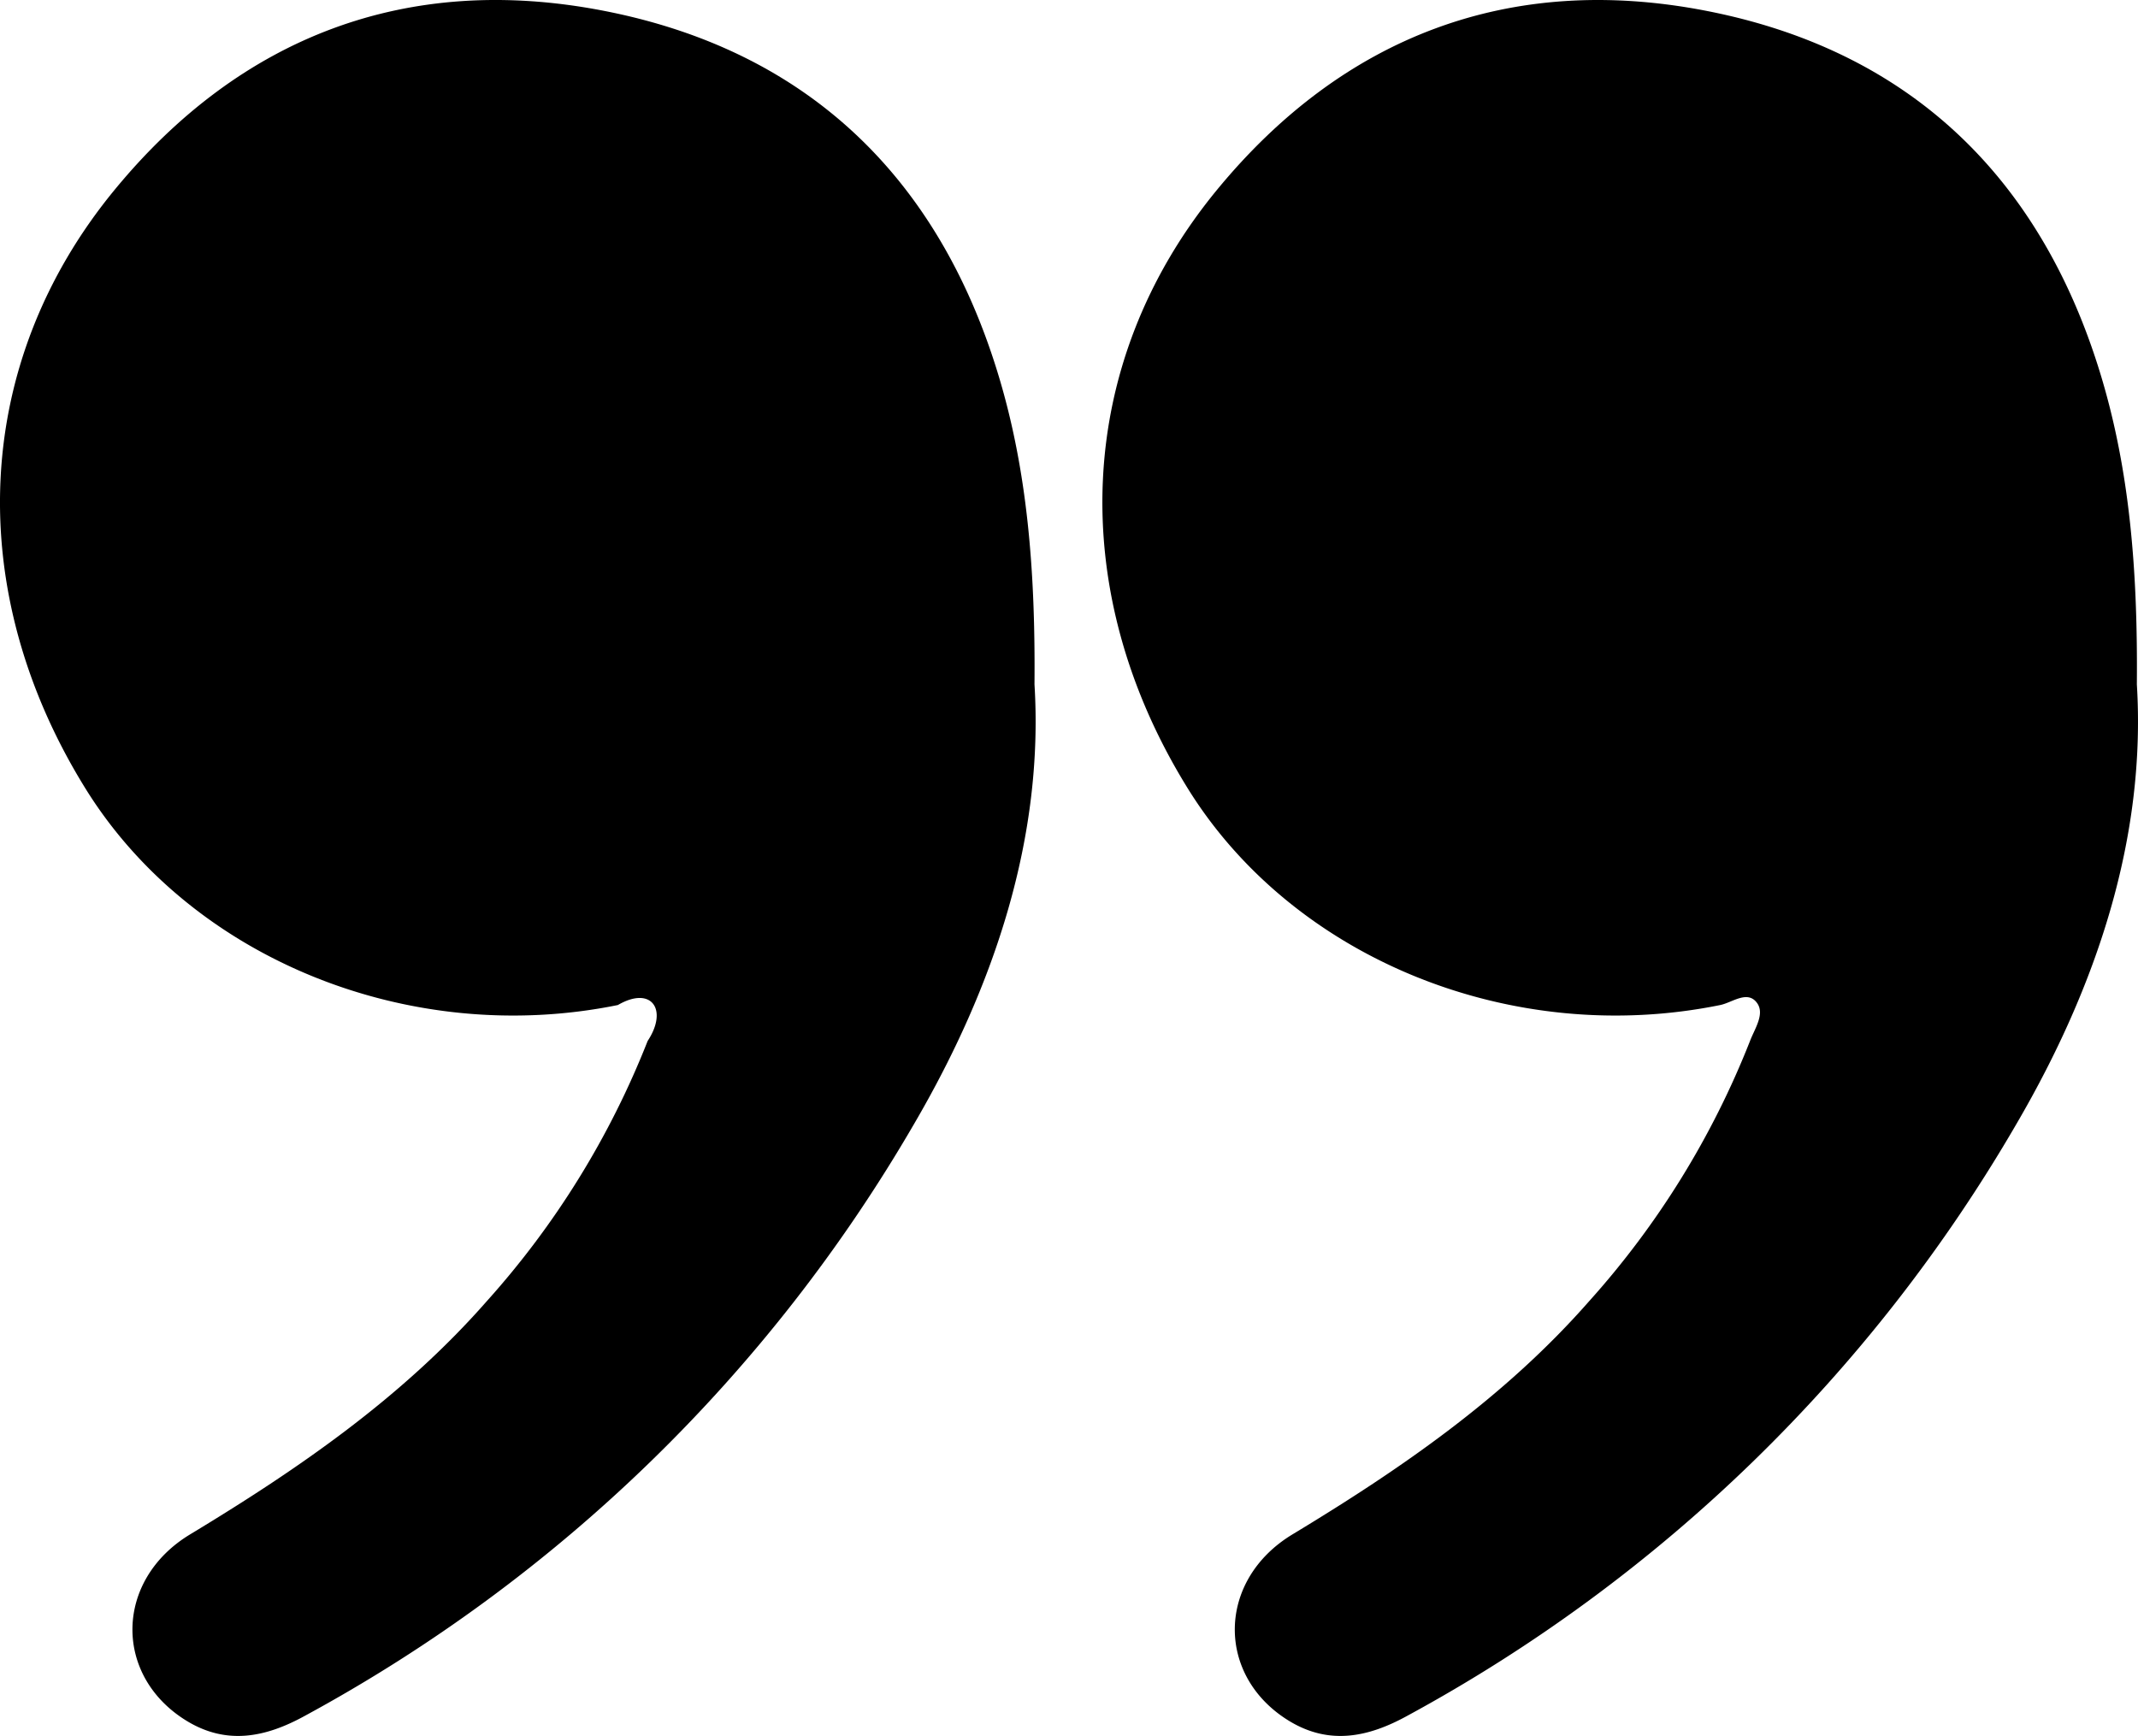
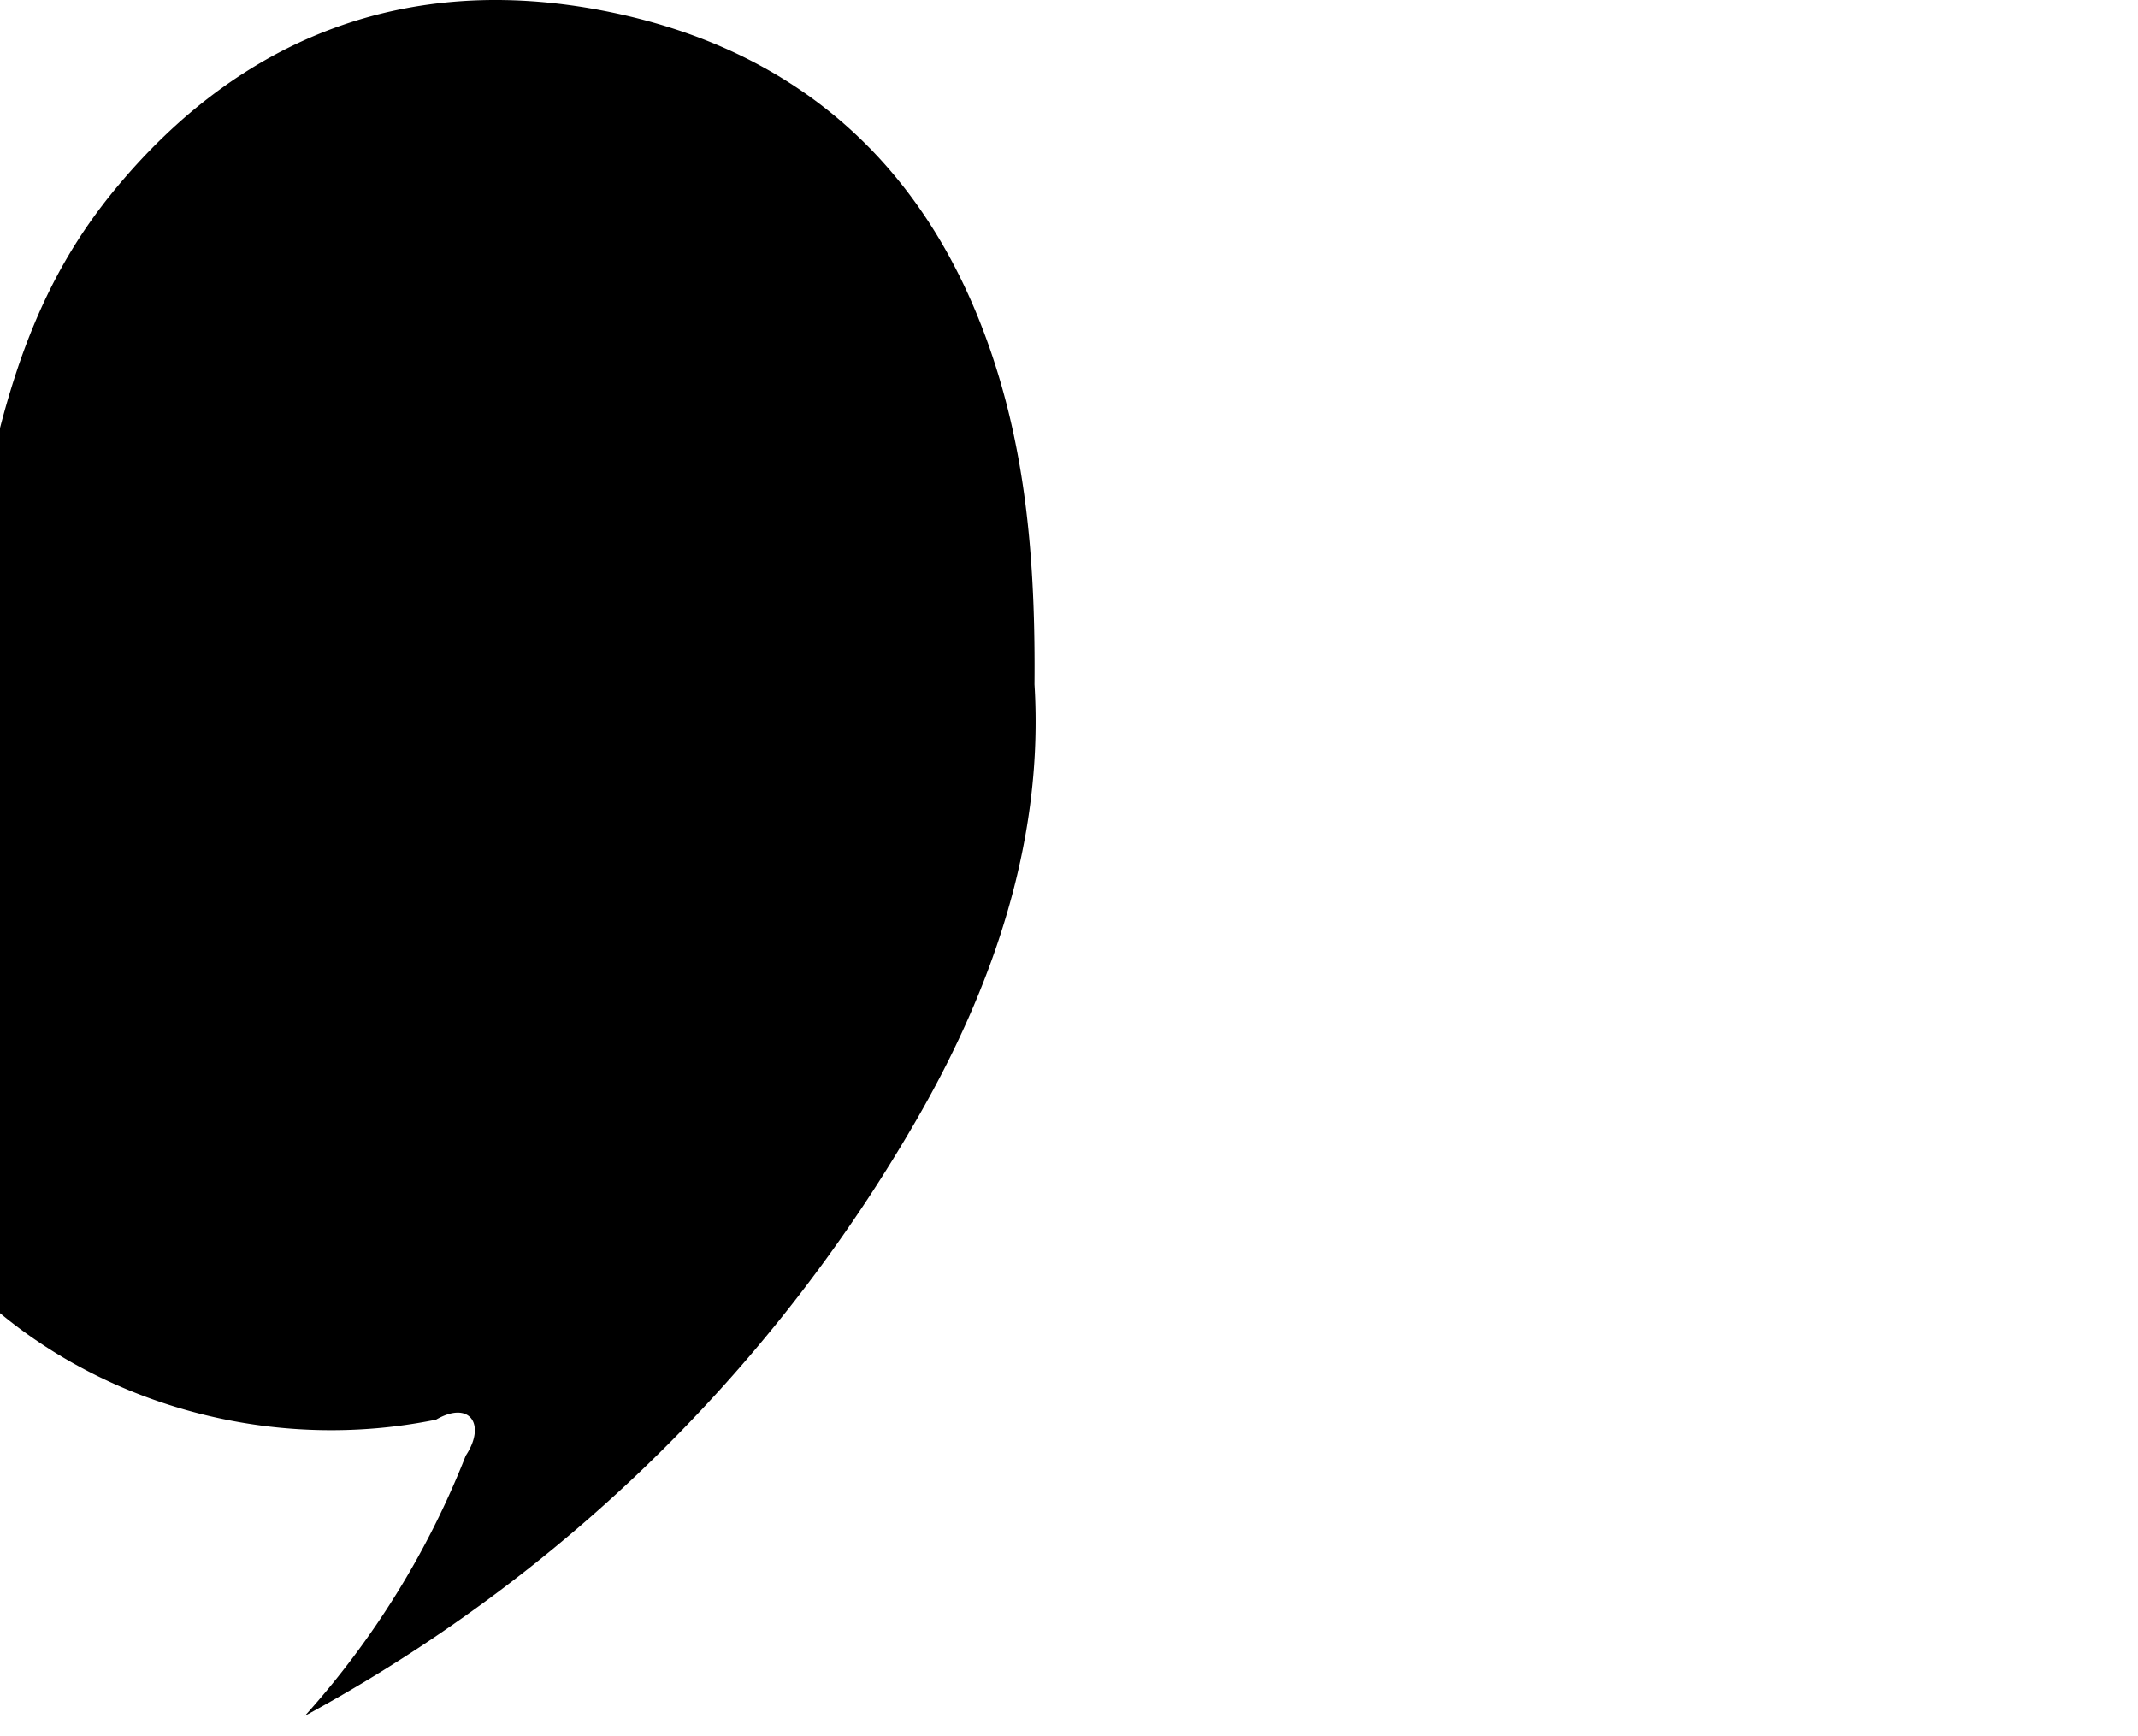
<svg xmlns="http://www.w3.org/2000/svg" id="a19281d5-22f9-44cb-8702-eedcdc97622c" data-name="Layer 1" viewBox="0 0 237.871 193.145">
-   <path d="M237.744,76.997c1.041,16.966-4.4,33.49-13.376,48.875a174.608,174.608,0,0,1-67.793,65.886c-4.319,2.381-8.668,3.302-13.147.571-8.162-4.976-8.083-15.649.38-20.761,12.086-7.301,23.612-15.239,33.002-25.944a95.753,95.753,0,0,0,17.894-28.948c.523-1.366,1.658-2.992.795-4.209-1.059-1.494-2.759-.065-4.107.21-23.178,4.721-47.498-5.144-59.245-24.105-13.573-21.909-12.689-47.203,3.242-66.581,14.047-17.085,32.591-24.17,54.394-19.941,22.605,4.384,37.218,18.454,43.911,40.415C236.987,53.277,237.848,64.514,237.744,76.997Z" transform="translate(0 -0.855)" />
-   <path d="M115.096,76.997c1.041,16.966-4.4,33.49-13.376,48.875a174.608,174.608,0,0,1-67.793,65.886c-4.319,2.381-8.668,3.302-13.147.571-8.162-4.976-8.083-15.649.38-20.761,12.086-7.301,23.612-15.239,33.002-25.944a95.753,95.753,0,0,0,17.894-28.948c2.305-3.487.433-6.178-3.312-3.999-23.178,4.721-47.498-5.144-59.245-24.105C-4.076,66.663-3.192,41.368,12.74,21.99,26.786,4.905,45.331-2.179,67.133,2.049c22.605,4.384,37.218,18.454,43.911,40.415C114.339,53.277,115.2,64.514,115.096,76.997Z" transform="translate(0 -0.855)" />
+   <path d="M115.096,76.997c1.041,16.966-4.4,33.49-13.376,48.875a174.608,174.608,0,0,1-67.793,65.886a95.753,95.753,0,0,0,17.894-28.948c2.305-3.487.433-6.178-3.312-3.999-23.178,4.721-47.498-5.144-59.245-24.105C-4.076,66.663-3.192,41.368,12.74,21.99,26.786,4.905,45.331-2.179,67.133,2.049c22.605,4.384,37.218,18.454,43.911,40.415C114.339,53.277,115.2,64.514,115.096,76.997Z" transform="translate(0 -0.855)" />
</svg>